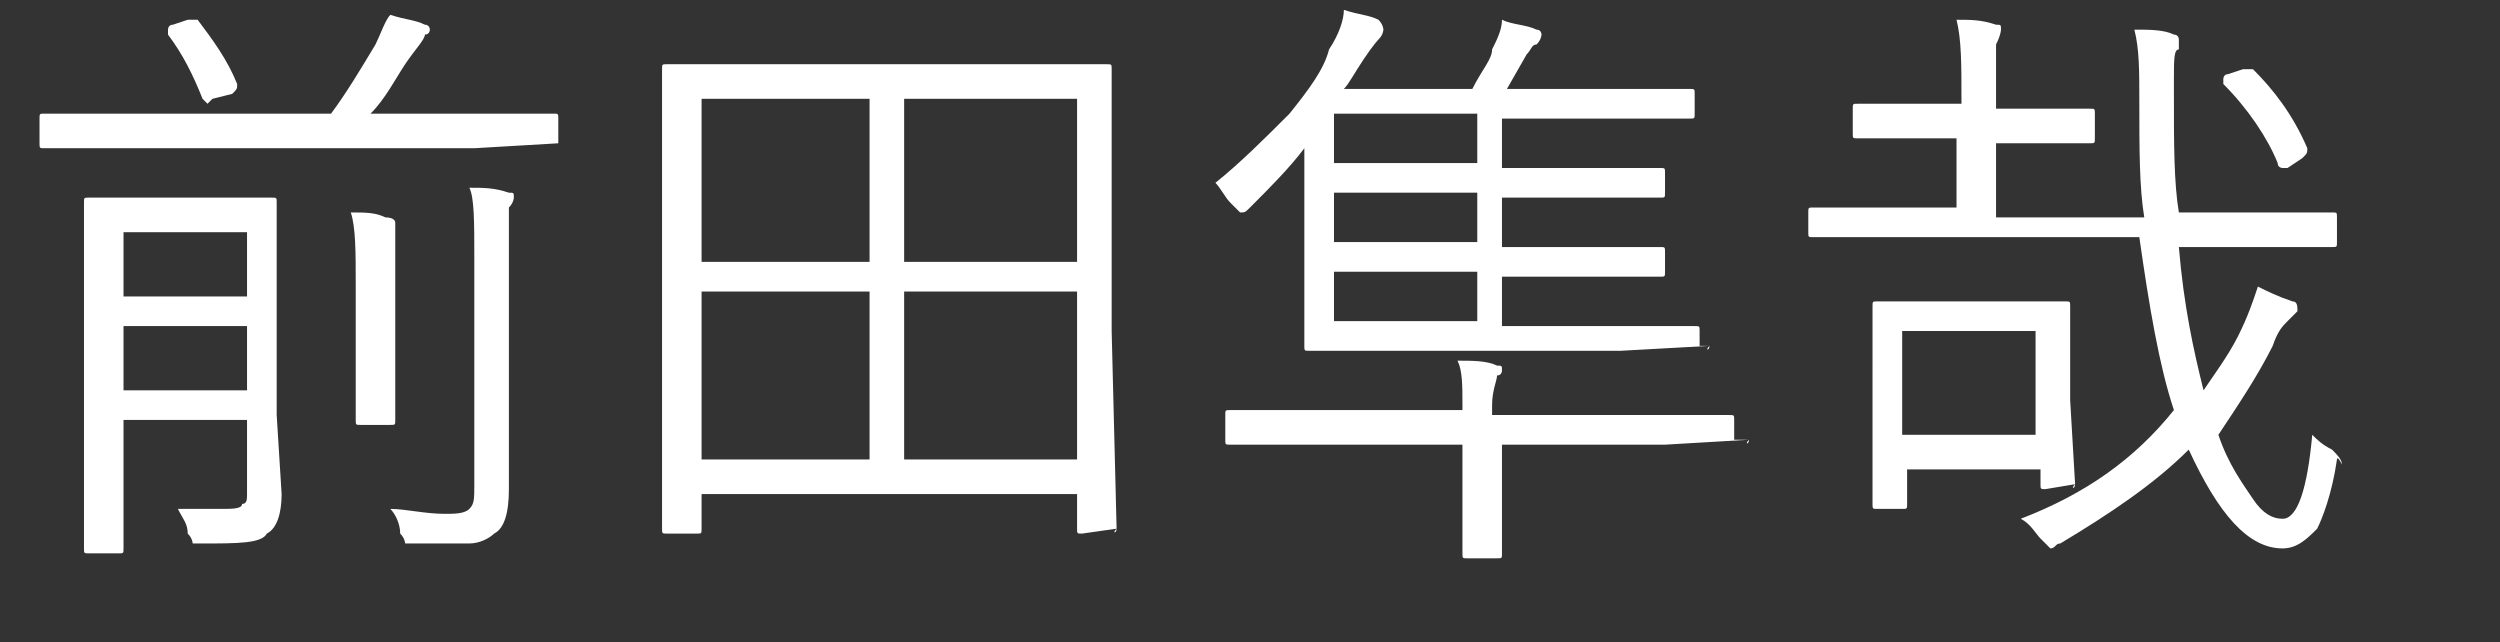
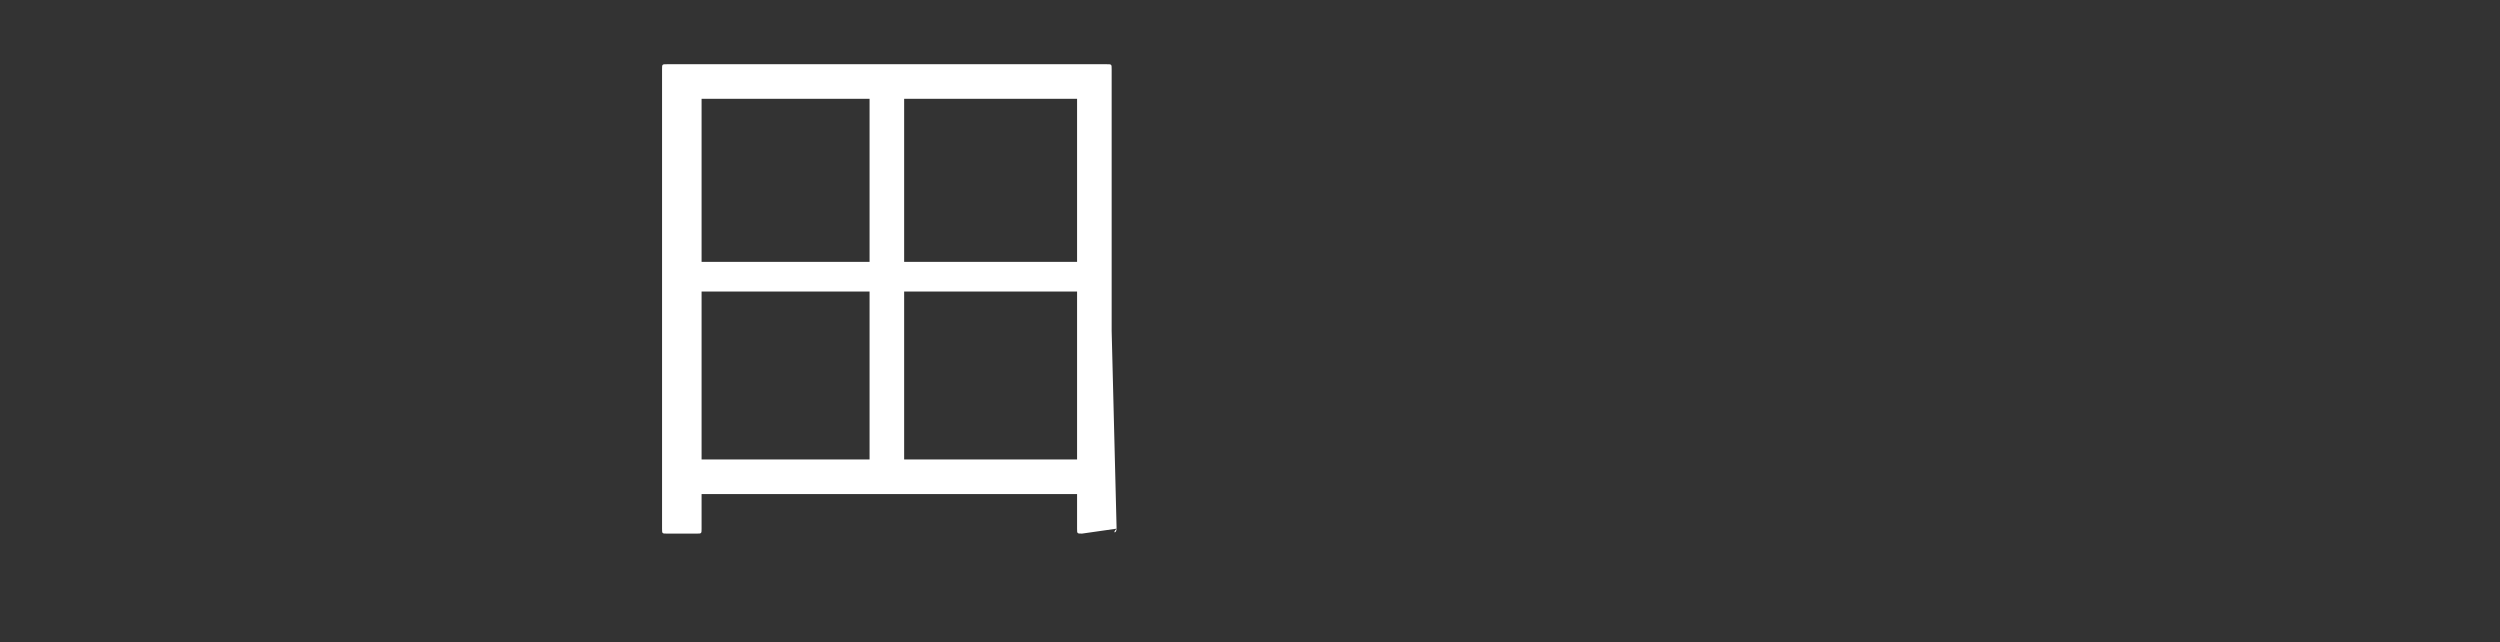
<svg xmlns="http://www.w3.org/2000/svg" version="1.1" id="レイヤー_1" x="0px" y="0px" viewBox="0 0 50.6 13" style="enable-background:new 0 0 50.6 13;" xml:space="preserve">
  <rect x="0" y="0" width="50.6" height="13" fill="#333333" stroke="none" />
  <style type="text/css">
	.st0{enable-background:new    ;}
	.st1{fill:#FFFFFF;}
</style>
  <g class="st0">
-     <path class="st1" d="M11.3,2.9C11.3,2.9,11.2,3,11.3,2.9L9.6,3H2.4L0.9,3c-0.1,0-0.1,0-0.1-0.1V2.4c0-0.1,0-0.1,0.1-0.1l1.6,0h4.2   C7,1.9,7.3,1.4,7.6,0.9c0.1-0.2,0.2-0.5,0.3-0.6c0.3,0.1,0.5,0.1,0.7,0.2c0.1,0,0.1,0.1,0.1,0.1s0,0.1-0.1,0.1   C8.6,0.8,8.4,1,8.2,1.3C8,1.6,7.8,2,7.5,2.3h2.1l1.6,0c0.1,0,0.1,0,0.1,0.1V2.9z M5.7,10c0,0.4-0.1,0.7-0.3,0.8   C5.3,11,4.8,11,4.1,11c-0.1,0-0.2,0-0.2,0c0,0,0-0.1-0.1-0.2c0-0.2-0.1-0.3-0.2-0.5c0.3,0,0.6,0,0.9,0c0.2,0,0.4,0,0.4-0.1   C5,10.2,5,10.1,5,10V8.5H2.5v1l0,1.6c0,0.1,0,0.1-0.1,0.1H1.8c-0.1,0-0.1,0-0.1-0.1l0-1.6V5.7l0-1.6c0-0.1,0-0.1,0.1-0.1l1.2,0h1.3   l1.2,0c0.1,0,0.1,0,0.1,0.1l0,1.6v2.7L5.7,10z M5,5.9V4.7H2.5v1.3H5z M5,7.9V6.6H2.5v1.3H5z M4.8,1.7C4.8,1.7,4.8,1.8,4.8,1.7   c0,0.1,0,0.1-0.1,0.2L4.3,2C4.3,2,4.2,2.1,4.2,2.1S4.1,2,4.1,2C3.9,1.5,3.7,1.1,3.4,0.7c0,0,0-0.1,0-0.1c0,0,0-0.1,0.1-0.1l0.3-0.1   c0.1,0,0.1,0,0.1,0c0,0,0,0,0.1,0C4.3,0.8,4.6,1.2,4.8,1.7z M8,4.5c0,0,0,0.1,0,0.1c0,0.1,0,0.1,0,0.1c0,0.1,0,0.5,0,1.1v1.5l0,1.2   c0,0.1,0,0.1-0.1,0.1H7.3c-0.1,0-0.1,0-0.1-0.1l0-1.2V5.8c0-0.7,0-1.2-0.1-1.5c0.3,0,0.5,0,0.7,0.1C8,4.4,8,4.5,8,4.5z M10.4,4   c0,0,0,0.1-0.1,0.2c0,0.1,0,0.4,0,1v3l0,1.7c0,0.5-0.1,0.8-0.3,0.9c-0.1,0.1-0.3,0.2-0.5,0.2c-0.2,0-0.5,0-1.1,0   c-0.1,0-0.2,0-0.2,0s0-0.1-0.1-0.2c0-0.2-0.1-0.4-0.2-0.5c0.3,0,0.7,0.1,1.1,0.1c0.2,0,0.4,0,0.5-0.1c0.1-0.1,0.1-0.2,0.1-0.5V5.2   c0-0.7,0-1.2-0.1-1.4c0.3,0,0.5,0,0.8,0.1C10.4,3.9,10.4,3.9,10.4,4z" />
    <path class="st1" d="M22.6,10.7C22.6,10.8,22.5,10.8,22.6,10.7l-0.7,0.1c-0.1,0-0.1,0-0.1-0.1V10h-7.6v0.7c0,0.1,0,0.1-0.1,0.1   h-0.6c-0.1,0-0.1,0-0.1-0.1l0-4.1V4.4l0-3c0-0.1,0-0.1,0.1-0.1l1.7,0h5.5l1.7,0c0.1,0,0.1,0,0.1,0.1l0,2.7v2.6L22.6,10.7z    M17.6,5.2V2h-3.4v3.3H17.6z M17.6,9.3V5.9h-3.4v3.4H17.6z M21.8,5.2V2h-3.5v3.3H21.8z M21.8,9.3V5.9h-3.5v3.4H21.8z" />
-     <path class="st1" d="M34.6,7C34.6,7.1,34.5,7.1,34.6,7l-1.8,0.1h-4.6l-1.7,0c-0.1,0-0.1,0-0.1-0.1l0-1.4V4.1c0-0.2,0-0.6,0-1.1   c-0.3,0.4-0.7,0.8-1.1,1.2c-0.1,0.1-0.1,0.1-0.2,0.1c0,0-0.1-0.1-0.2-0.2c-0.1-0.1-0.2-0.3-0.3-0.4c0.5-0.4,1-0.9,1.5-1.4   c0.4-0.5,0.7-0.9,0.8-1.3c0.2-0.3,0.3-0.6,0.3-0.8c0.3,0.1,0.5,0.1,0.7,0.2C28,0.5,28,0.6,28,0.6c0,0,0,0.1-0.1,0.2   c0,0-0.1,0.1-0.3,0.4c-0.2,0.3-0.3,0.5-0.4,0.6h2.6c0.2-0.4,0.4-0.6,0.4-0.8c0.1-0.2,0.2-0.4,0.2-0.6c0.2,0.1,0.5,0.1,0.7,0.2   c0.1,0,0.1,0.1,0.1,0.1c0,0,0,0.1-0.1,0.2c-0.1,0-0.1,0.1-0.2,0.2l-0.4,0.7h2l1.7,0c0.1,0,0.1,0,0.1,0.1v0.4c0,0.1,0,0.1-0.1,0.1   l-1.7,0h-2.1v1h1.5l1.7,0c0.1,0,0.1,0,0.1,0.1v0.4c0,0.1,0,0.1-0.1,0.1l-1.7,0h-1.5v1h1.5l1.7,0c0.1,0,0.1,0,0.1,0.1v0.4   c0,0.1,0,0.1-0.1,0.1l-1.7,0h-1.5v1h2.2l1.7,0c0.1,0,0.1,0,0.1,0.1V7z M35.4,8.9C35.4,9,35.3,9,35.4,8.9L33.7,9h-3.3v0.8l0,1.4   c0,0.1,0,0.1-0.1,0.1h-0.6c-0.1,0-0.1,0-0.1-0.1l0-1.4V9h-3.2l-1.5,0c-0.1,0-0.1,0-0.1-0.1V8.4c0-0.1,0-0.1,0.1-0.1l1.5,0h3.2V8.2   c0-0.4,0-0.7-0.1-0.9c0.3,0,0.6,0,0.8,0.1c0.1,0,0.1,0,0.1,0.1c0,0,0,0.1-0.1,0.1c0,0.1-0.1,0.3-0.1,0.6v0.2h3.3l1.5,0   c0.1,0,0.1,0,0.1,0.1V8.9z M29.9,3.3v-1H27v1H29.9z M29.9,4.9v-1H27v1H29.9z M29.9,6.5v-1H27v1H29.9z" />
-     <path class="st1" d="M47.3,9.3c-0.1,0.7-0.3,1.2-0.4,1.4c-0.2,0.2-0.4,0.4-0.7,0.4c-0.7,0-1.3-0.7-1.9-2c-0.7,0.7-1.6,1.3-2.6,1.9   c-0.1,0-0.1,0.1-0.2,0.1c0,0-0.1-0.1-0.2-0.2c-0.1-0.1-0.2-0.3-0.4-0.4c1.3-0.5,2.3-1.2,3.1-2.2c-0.3-0.9-0.5-2.1-0.7-3.5h-5   l-1.6,0c-0.1,0-0.1,0-0.1-0.1V4.3c0-0.1,0-0.1,0.1-0.1l1.6,0h1.3V2.8H39l-1.4,0c-0.1,0-0.1,0-0.1-0.1V2.2c0-0.1,0-0.1,0.1-0.1   l1.4,0h0.7V2c0-0.7,0-1.2-0.1-1.6c0.3,0,0.5,0,0.8,0.1c0.1,0,0.1,0,0.1,0.1c0,0,0,0.1-0.1,0.3c0,0.1,0,0.4,0,1v0.3h0.5l1.4,0   c0.1,0,0.1,0,0.1,0.1v0.5c0,0.1,0,0.1-0.1,0.1l-1.4,0h-0.5v1.5h3c-0.1-0.6-0.1-1.4-0.1-2.3c0-0.7,0-1.1-0.1-1.5   c0.3,0,0.6,0,0.8,0.1c0.1,0,0.1,0.1,0.1,0.1c0,0.1,0,0.1,0,0.2C44,1,44,1.2,44,1.6c0,0.1,0,0.2,0,0.4c0,0.9,0,1.7,0.1,2.3h1.5   l1.6,0c0.1,0,0.1,0,0.1,0.1v0.5c0,0.1,0,0.1-0.1,0.1l-1.6,0h-1.5c0.1,1.2,0.3,2.1,0.5,2.9c0.2-0.3,0.5-0.7,0.7-1.1   c0.2-0.4,0.3-0.7,0.4-1c0.2,0.1,0.4,0.2,0.7,0.3c0.1,0,0.1,0.1,0.1,0.2c0,0-0.1,0.1-0.2,0.2c-0.1,0.1-0.2,0.2-0.3,0.5   c-0.3,0.6-0.7,1.2-1.1,1.8c0.2,0.6,0.5,1,0.7,1.3c0.2,0.3,0.4,0.4,0.6,0.4c0.3,0,0.5-0.6,0.6-1.7c0.1,0.1,0.2,0.2,0.4,0.3   c0.1,0.1,0.2,0.2,0.2,0.3C47.3,9.2,47.3,9.3,47.3,9.3z M42,9.8C42,9.9,41.9,9.9,42,9.8l-0.6,0.1c-0.1,0-0.1,0-0.1-0.1V9.5h-2.7v0.7   c0,0.1,0,0.1-0.1,0.1H38c-0.1,0-0.1,0-0.1-0.1l0-1.9V7.4l0-1.2c0-0.1,0-0.1,0.1-0.1l1.2,0h1.4l1.2,0c0.1,0,0.1,0,0.1,0.1l0,1.1v0.8   L42,9.8z M41.2,8.8V6.7h-2.7v2.1H41.2z M46.7,3C46.7,3,46.7,3,46.7,3c0,0.1,0,0.1-0.1,0.2l-0.3,0.2c-0.1,0-0.1,0-0.1,0   c0,0-0.1,0-0.1-0.1c-0.2-0.5-0.6-1.1-1.1-1.6c0,0,0-0.1,0-0.1c0,0,0-0.1,0.1-0.1l0.3-0.1c0.1,0,0.1,0,0.1,0s0.1,0,0.1,0   C46,1.8,46.4,2.3,46.7,3z" />
  </g>
</svg>